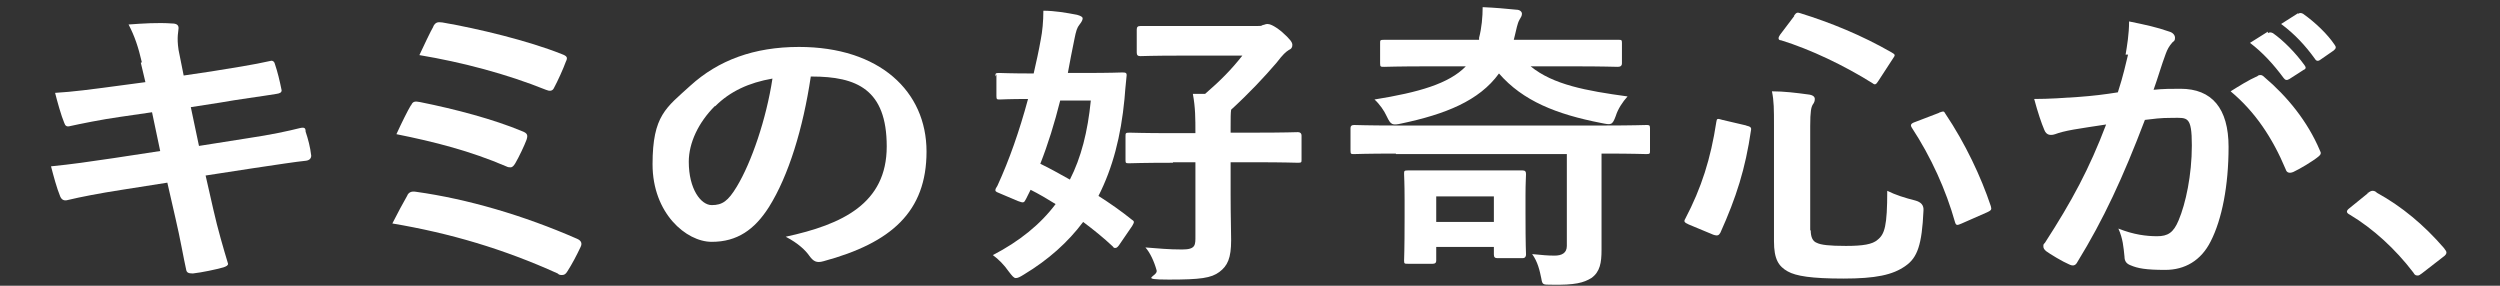
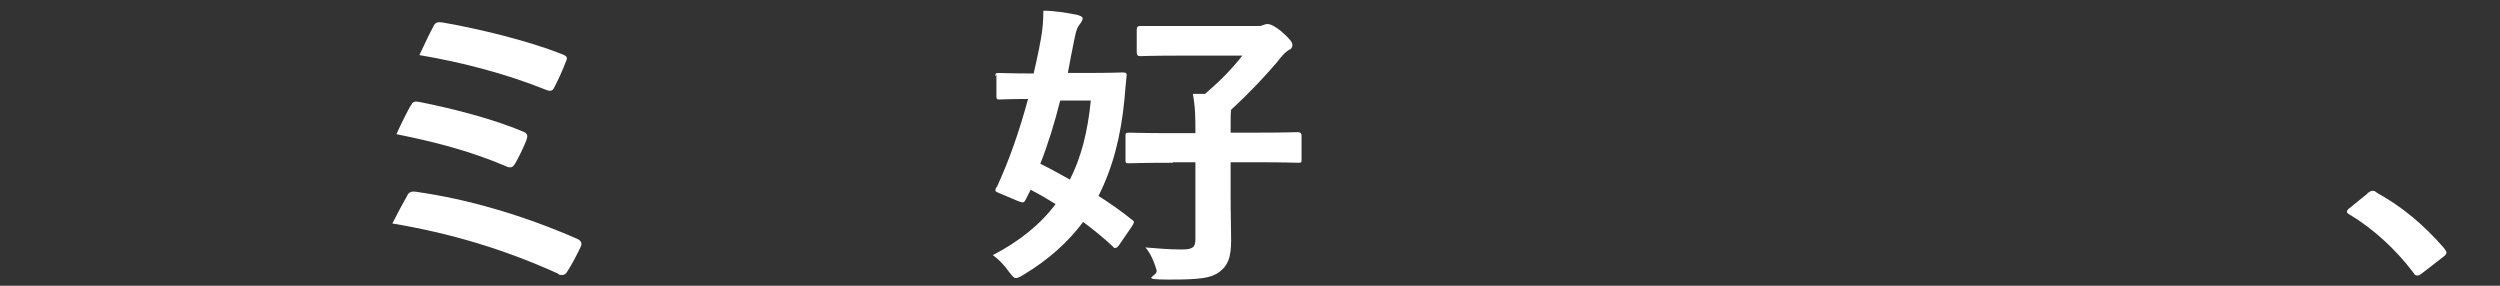
<svg xmlns="http://www.w3.org/2000/svg" id="_レイヤー_1" version="1.1" viewBox="0 0 490 56">
  <rect x="0" y="0" width="490" height="56" fill="#333333" stroke="none" />
  <defs>
    <style>
      .st0 {
        fill: #fff;
      }
    </style>
  </defs>
-   <path class="st0" d="M27.8,12.2c-.7-3-1.4-5.1-2.6-7.4,2.8-.2,5.7-.4,8.5-.2.9,0,1.3.3,1.3.9s-.4,1.7,0,4.3l1,5,5.4-.8c3.7-.6,8.3-1.3,11.8-2.1.3,0,.6.2.7.7.5,1.5.9,3.1,1.3,5.1,0,.4-.3.6-1,.7-3,.5-7.7,1.1-11,1.7l-5.8.9,1.6,7.6,9.5-1.5c4.7-.7,7.9-1.4,10.3-2,.9-.2,1.1,0,1.1.7.5,1.5.9,3,1.1,4.7,0,.5-.3.9-1,1-2,.2-5.9.8-10.6,1.5l-9.1,1.4,1.5,6.6c.9,4,2,7.7,2.9,10.7,0,.3-.3.5-.9.7-1.4.4-4.2,1-6,1.2-.9,0-1.2-.2-1.3-.7-.5-2.2-1.2-6.3-2.1-10.1l-1.6-7-8.9,1.4c-4.5.7-8.1,1.4-10.6,2-.7.2-1.2,0-1.5-.7-.7-1.7-1.3-4-1.8-5.9,4-.4,7.5-.9,12.2-1.6l9.2-1.4-1.6-7.6-6.2.9c-3.6.5-8,1.4-9.8,1.8-.7.2-1,0-1.2-.6-.6-1.4-1.4-4.3-1.8-5.9,3.5-.2,7.2-.7,11.7-1.3l6-.8-.9-3.8h0,0Z" />
  <path class="st0" d="M79.8,38.3c.3-.5.7-.9,1.8-.7,10,1.4,21,4.6,31.5,9.2.7.3,1.1.8.7,1.6-.8,1.7-1.7,3.4-2.6,4.8-.3.5-.6.7-1,.7s-.6,0-.9-.3c-10.6-4.8-21.1-7.9-32.4-9.8.9-1.8,2.2-4.2,3-5.6h0ZM80.6,20.6c.3-.7.7-.8,1.7-.6,7,1.4,14.5,3.4,20,5.7,1.1.4,1.2.8.9,1.7-.4,1.1-1.5,3.4-2.2,4.6-.3.5-.6.8-.9.8s-.5,0-.9-.2c-7-3-14-4.8-21.5-6.3,1.1-2.4,2.2-4.6,2.8-5.6h0ZM84.9,5.2c.5-.9.9-.9,1.8-.8,7,1.2,16.9,3.6,23.4,6.2,1.1.4,1.2.7.8,1.5-.5,1.4-1.6,3.8-2.3,5.1-.3.7-.9.7-1.6.4-7.7-3.1-16.4-5.4-24.8-6.8.8-1.7,2.2-4.7,2.8-5.7h-.1Z" />
-   <path class="st0" d="M158.9,15.1c-1.5,10-4.3,19.3-8.2,25.5-2.8,4.4-6.2,6.8-11.2,6.8s-11.6-5.6-11.6-15.2,2.7-11.1,7.4-15.4c5.5-5,12.5-7.6,21.3-7.6,15.8,0,25,8.7,25,20.5s-6.9,17.9-20.2,21.5c-1.4.4-2,0-2.8-1.1-.7-1-2.1-2.4-4.6-3.7,11.1-2.4,19.8-6.5,19.8-17.7s-5.9-13.7-14.7-13.7h-.3.1ZM140.1,20.8c-3.2,3.2-5.1,7.2-5.1,10.9,0,5.4,2.4,8.5,4.5,8.5s3.2-.8,4.9-3.6c2.9-4.8,5.8-13.3,7-21.2-4.6.8-8.3,2.5-11.2,5.4h-.1,0Z" />
  <path class="st0" d="M195.1,15c0-.6,0-.7.7-.7s2,.1,6.8.1c.5-2.2,1-4.4,1.4-6.7.3-1.5.5-3.5.5-5.6,2.2,0,4.5.4,6.6.8.7.2,1.1.4,1.1.7s-.2.7-.6,1.2c-.5.6-.7,1.3-1,2.8-.5,2.3-.9,4.6-1.3,6.7h3.3c5.2,0,7-.1,7.4-.1.7,0,.9.1.8.8-.2,1.7-.3,3.3-.4,4.4-.7,7.3-2.3,13.5-5.1,19,2.2,1.4,4.5,3,6.6,4.7.5.3.4.5,0,1.2l-2.6,3.8c-.3.4-.5.5-.7.5s-.3,0-.5-.3c-1.8-1.7-3.8-3.3-5.8-4.8-3,4-6.8,7.4-11.6,10.3-.8.5-1.2.7-1.6.7s-.7-.4-1.4-1.3c-.9-1.3-2-2.4-3.1-3.2,5.2-2.7,9.3-6,12.3-10-1.6-1-3.3-2-4.9-2.8l-.9,1.8c-.4.8-.5.8-1.6.4l-3.3-1.4c-.7-.3-1.1-.4-1.1-.7s.1-.4.4-.9c2.3-5,4.3-10.7,6-17-3.7,0-5.2.1-5.5.1-.6,0-.7,0-.7-.7v-4.2l-.2.4h0ZM207.8,19.7c-1.1,4.4-2.4,8.6-3.9,12.4,1.9.9,3.8,2,5.8,3.1,2.2-4.3,3.5-9.4,4.1-15.5h-6ZM229.9,31.9c-6,0-8.1.1-8.5.1-.7,0-.8,0-.8-.6v-4.7c0-.6,0-.7.8-.7s2.4.1,8.5.1h4.4c0-2.9,0-5-.5-7.7h2.4c3-2.6,5.1-4.7,7.3-7.5h-12c-5.7,0-7.6.1-8,.1-.5,0-.7-.2-.7-.7v-4.5c0-.5.2-.7.7-.7h22.8c.6,0,1,0,1.2-.2.3,0,.5-.2.9-.2s1.2.2,2.8,1.5c1.7,1.5,2.1,2.1,2.1,2.6s-.2.8-.7,1c-.6.4-1.1.8-2.4,2.5-2.4,2.8-5.3,5.9-8.9,9.2-.1.7-.1,1.7-.1,3.4v1.1h4.7c6.1,0,8.1-.1,8.5-.1s.7.2.7.7v4.7c0,.5,0,.6-.7.6s-2.4-.1-8.5-.1h-4.7v6.4c0,4.3.1,6.7.1,8.9,0,3.5-.7,5-2.3,6.2s-3.7,1.5-9.9,1.5-2.1-.6-2.4-1.8c-.5-1.8-1.3-3.5-2.2-4.5,2.6.2,4.5.4,7.2.4s2.6-.9,2.6-2.7v-14.4h-4.4Z" />
-   <path class="st0" d="M273.6,30.1c-5.8,0-7.8.1-8.2.1-.6,0-.7,0-.7-.7v-4.4c0-.4.2-.6.7-.6.7,0,2.4.1,8.2.1h40.8c5.8,0,7.8-.1,8.3-.1s.7,0,.7.6v4.4c0,.6,0,.7-.7.7s-2.4-.1-8.3-.1h-.5v18.9c0,2.5-.3,4.3-2,5.5-1.5.9-3.1,1.4-7.9,1.3-1.6,0-1.7,0-1.9-1.2-.3-1.5-.7-3.3-1.8-4.8,2.1.2,3,.3,4.4.3s2.4-.5,2.4-1.9v-18h-33.6.1ZM280.2,13c-6.4,0-8.5.1-8.9.1-.7,0-.8,0-.8-.7v-4c0-.5,0-.6.8-.6h18.6v-.4c.5-1.9.7-4.1.7-6,2.4.1,4.6.3,6.6.5.7,0,1.1.4,1.1.8s-.2.7-.5,1.2c-.4.7-.6,1.9-.9,3.1l-.2.8h20.4c.7,0,.8,0,.8.6v4c0,.5-.3.7-.8.7-.8,0-2.5-.1-8.9-.1h-8.2c4.4,3.6,10.9,4.8,19,5.9-1,1.1-1.9,2.5-2.3,3.8-.7,1.9-.9,1.8-2.9,1.4-8.7-1.7-15.3-4.3-20-9.7-3.9,5.4-10.6,8-19.1,9.8-1.8.4-2.1.3-2.9-1.4-.5-1.1-1.4-2.4-2.4-3.3,8.7-1.4,14.6-3.1,17.9-6.5h-7.1ZM276,51.7c-.7,0-.8,0-.8-.6s.1-1.7.1-8.5v-3.4c0-3.4-.1-4.7-.1-5.1,0-.6,0-.7.8-.7h22.4c.5,0,.7.2.7.7,0,.7-.1,1.7-.1,4.1v3.7c0,6.4.1,7.6.1,8s-.2.7-.7.7h-4.9c-.5,0-.7-.2-.7-.7v-1.5h-11.3v2.7c0,.4-.2.6-.7.6h-4.8ZM281.5,43.5h11.3v-5h-11.3v5Z" />
-   <path class="st0" d="M342.2,24.6c.9.2,1.1.4,1,.9-1.1,7.6-2.9,13.2-6,20.1-.3.5-.5.7-1.4.4l-4.8-2c-.9-.4-1-.6-.7-1.1,3.2-6.1,5-11.8,6.1-19,.1-.7.2-.7,1.2-.4l4.7,1.1h-.1ZM354.9,45.1c0,1.4.4,2.2,1.2,2.5.8.4,2.4.6,5.7.6s5.2-.3,6.2-1.2c1.4-1.1,1.9-2.7,1.9-9.6,1.6.8,3.5,1.4,5.5,1.9,1.1.3,1.7.9,1.6,2-.3,6.7-1.2,9.2-3.5,10.8-2.5,1.8-5.9,2.5-12.2,2.5s-9.3-.5-10.9-1.4c-1.8-1-2.7-2.4-2.7-5.9v-22.7c0-3.1,0-4.8-.4-6.7,2.4,0,4.8.3,7,.6,1.1.1,1.4.5,1.4.9s-.1.7-.4,1.1c-.3.5-.5,1.3-.5,4.2v20.5h0ZM351.6,3.1c.5-.7.7-.7,1.3-.5,5.8,1.8,12,4.3,17.9,7.7.7.4.7.5.2,1.2l-2.8,4.3c-.5.8-.7.9-1.2.5-5.6-3.5-12.1-6.6-17.9-8.4-.4,0-.5-.2-.5-.4s.1-.4.3-.7l2.8-3.7h0ZM380,22.1c.9-.3,1-.4,1.3.2,3.9,5.8,7,12.4,8.9,18.1.2.7.1.8-.7,1.2l-5,2.2c-.9.4-1.1.4-1.3-.2-1.8-6.4-4.7-12.8-8.5-18.6-.3-.5-.2-.8.7-1.1l4.7-1.8s-.1,0-.1,0Z" />
-   <path class="st0" d="M416.6,10.8c.3-1.8.7-4.1.7-6.6,3.4.7,5.3,1.1,7.9,2,.7.2,1.1.7,1.1,1.2s-.1.6-.5.9c-.7.8-1,1.4-1.3,2.2-.9,2.4-1.5,4.6-2.4,7.1,1.8-.2,3.7-.2,5.3-.2,6.1,0,9.4,3.8,9.4,11.4s-1.3,14.2-3.5,18.5c-1.9,3.8-5.1,5.6-8.9,5.6s-5.4-.3-6.8-.9c-.8-.3-1.2-.8-1.2-1.7-.2-1.9-.3-3.5-1.2-5.5,3,1.2,5.5,1.5,7.6,1.5s3.2-.7,4.2-3.1c1.4-3.3,2.6-8.9,2.6-14.7s-.9-5.4-3.7-5.4-3.6.2-5.5.4c-4.3,11.3-8.1,19.5-13.2,27.8-.4.8-.9.9-1.7.5-1.2-.5-3.7-2-4.5-2.6-.3-.3-.5-.5-.5-.9s0-.4.3-.7c5.3-8.2,8.7-14.5,12-23.2-2.6.4-4.7.7-6.4,1-1.7.3-2.8.6-3.6.9-.9.3-1.7.2-2.1-.8-.6-1.4-1.3-3.5-2-6.1,2.9,0,5.8-.2,8.7-.4,2.8-.2,5.2-.5,7.7-.9,1.1-3.4,1.5-5.4,2-7.4h-.5ZM442.6,14.8c.5-.2.8-.1,1.2.3,4.5,3.8,8.5,8.7,10.9,14.4.3.5.2.8-.3,1.2-1.1.9-3.6,2.4-4.9,3-.7.3-1.3.2-1.5-.5-2.6-6.2-6-11.3-10.8-15.3,1.6-1,3.5-2.2,5.3-3h0ZM444.5,6.5c.3-.2.6-.2,1,0,2,1.4,4.4,3.8,6.2,6.3.3.4.3.7-.2.9l-2.8,1.8c-.5.3-.8.2-1.1-.2-2-2.7-4.1-5-6.6-6.9l3.5-2.2v.2h0ZM450.4,2.7c.4-.2.6-.2,1,0,2.4,1.7,4.8,4,6.2,6.1.3.4.3.7-.2,1.1l-2.6,1.8c-.5.4-.9.2-1.1-.2-1.8-2.5-3.9-4.8-6.6-6.8l3.3-2.1h0Z" />
  <path class="st0" d="M464,37.9c.5-.4.8-.5,1-.5s.5,0,.9.4c4.9,2.7,9.2,6.3,13.1,10.8.4.5.5.7.5.9s-.1.5-.7.9l-4,3.1c-.5.4-.7.5-.9.5-.3,0-.6,0-.9-.6-3.5-4.6-7.9-8.6-12.4-11.3-.4-.2-.6-.4-.6-.6s.1-.4.5-.7l3.7-3h-.2Z" />
</svg>